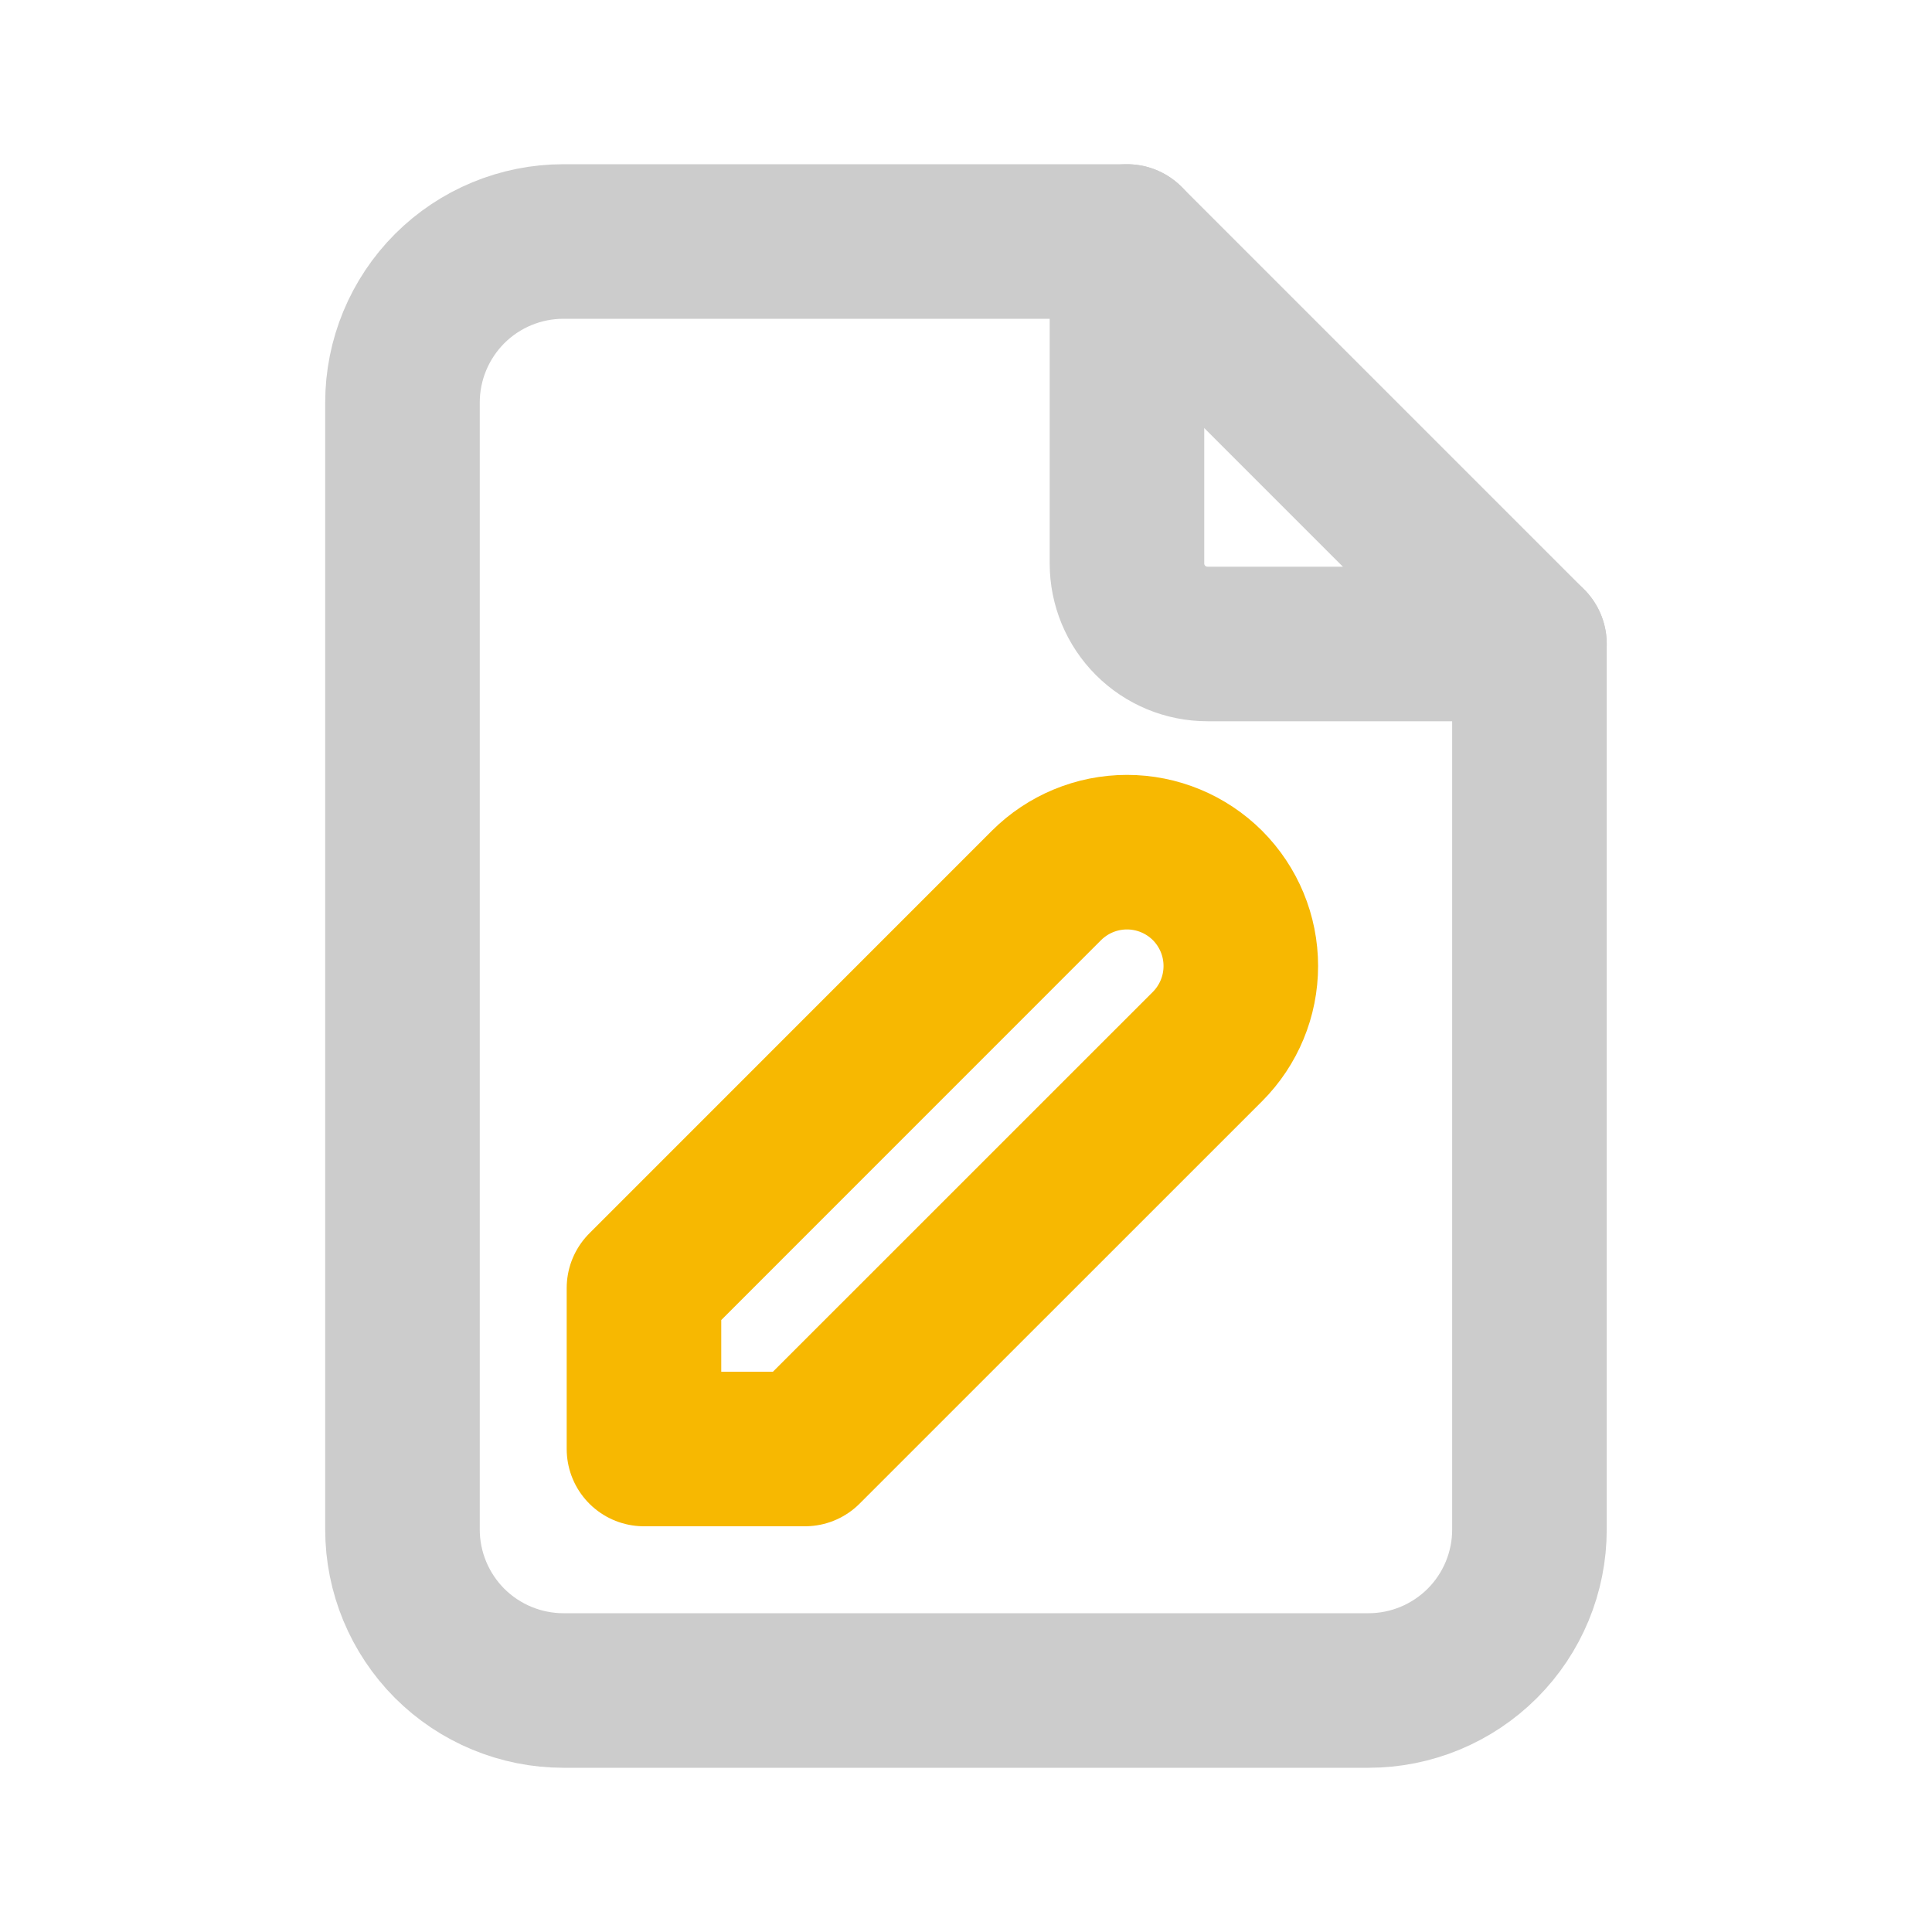
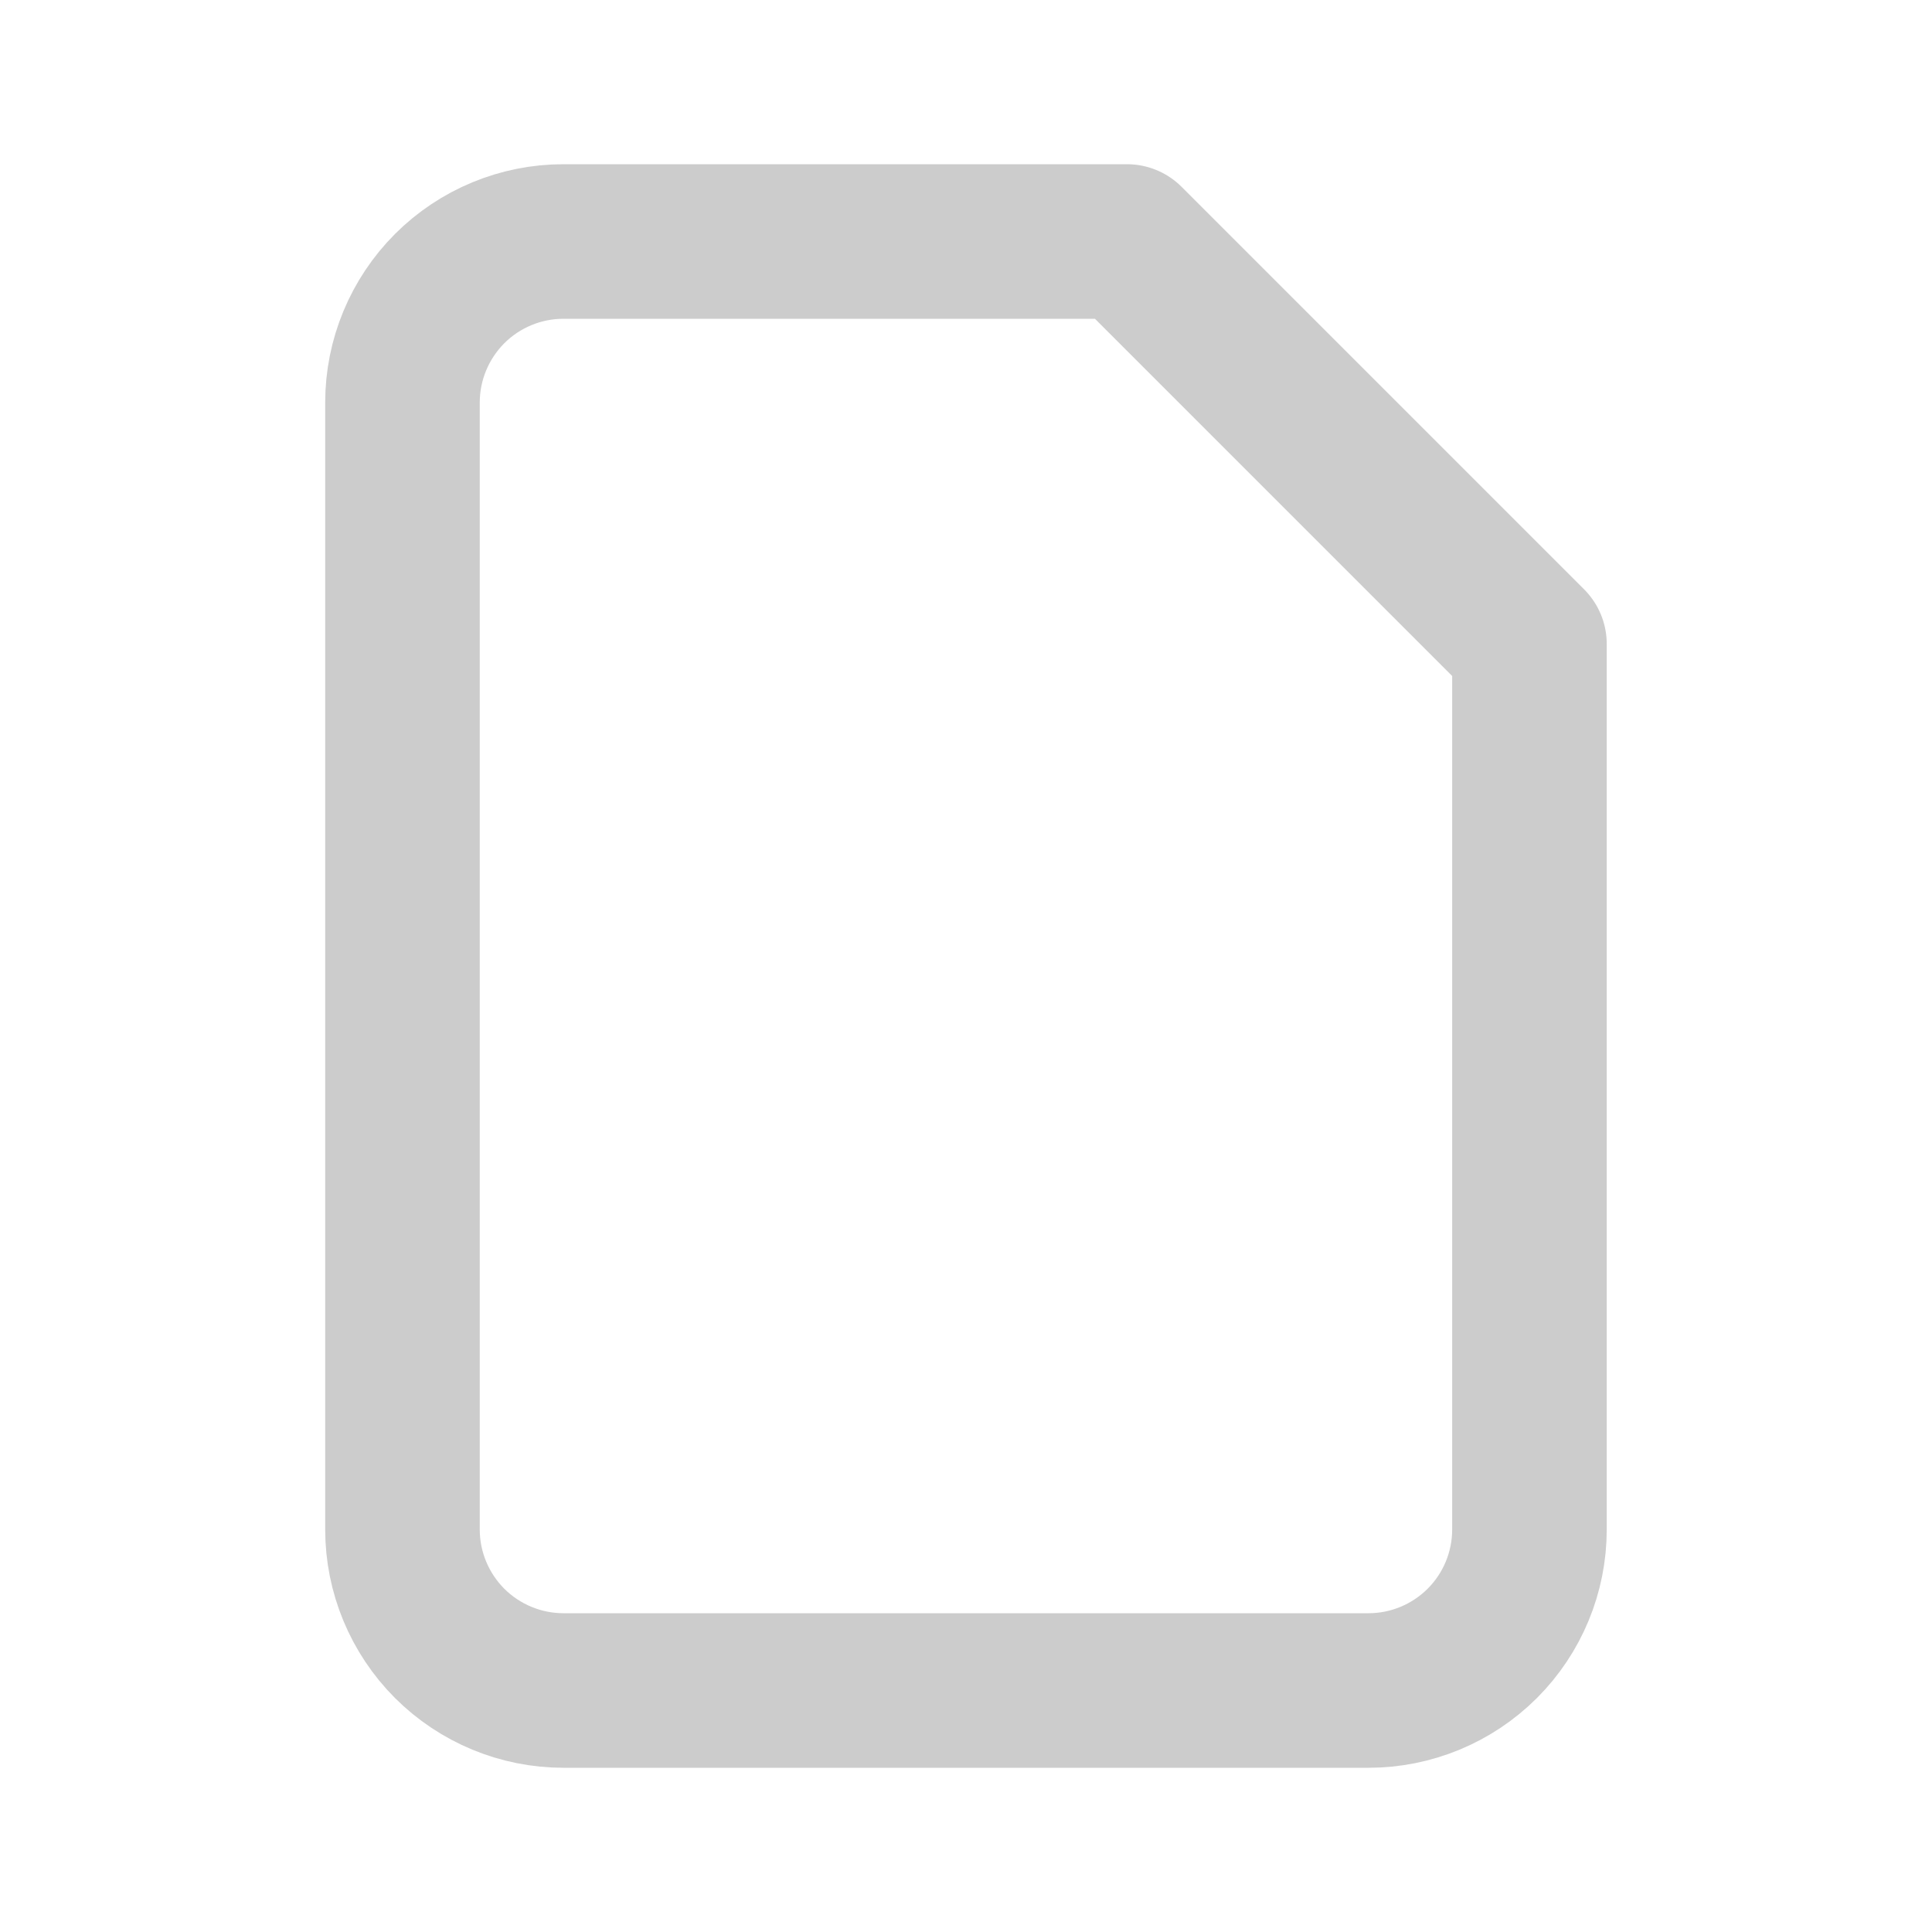
<svg xmlns="http://www.w3.org/2000/svg" width="25" height="25" viewBox="0 0 25 25" fill="none">
  <g clip-path="url(#clip0_4944_914)">
-     <path d="M14.583 3.125V7.292C14.583 7.568 14.693 7.833 14.888 8.028C15.084 8.224 15.348 8.333 15.625 8.333H19.791" stroke="#CCCCCC" stroke-width="2" stroke-linecap="round" stroke-linejoin="round" />
    <path d="M17.708 21.875H7.291C6.739 21.875 6.209 21.655 5.818 21.265C5.428 20.874 5.208 20.344 5.208 19.792V5.208C5.208 4.656 5.428 4.126 5.818 3.735C6.209 3.344 6.739 3.125 7.291 3.125H14.583L19.791 8.333V19.792C19.791 20.344 19.572 20.874 19.181 21.265C18.79 21.655 18.261 21.875 17.708 21.875Z" stroke="#CCCCCC" stroke-width="2" stroke-linecap="round" stroke-linejoin="round" />
-     <path d="M10.416 18.75L15.625 13.542C15.901 13.265 16.056 12.891 16.056 12.5C16.056 12.109 15.901 11.735 15.625 11.458C15.348 11.182 14.974 11.027 14.583 11.027C14.192 11.027 13.818 11.182 13.541 11.458L8.333 16.667V18.75H10.416Z" stroke="#F7B801" stroke-width="2" stroke-linecap="round" stroke-linejoin="round" />
  </g>
  <defs>
    <clipPath id="clip0_4944_914">
      <rect width="25" height="25" fill="white" />
    </clipPath>
  </defs>
</svg>